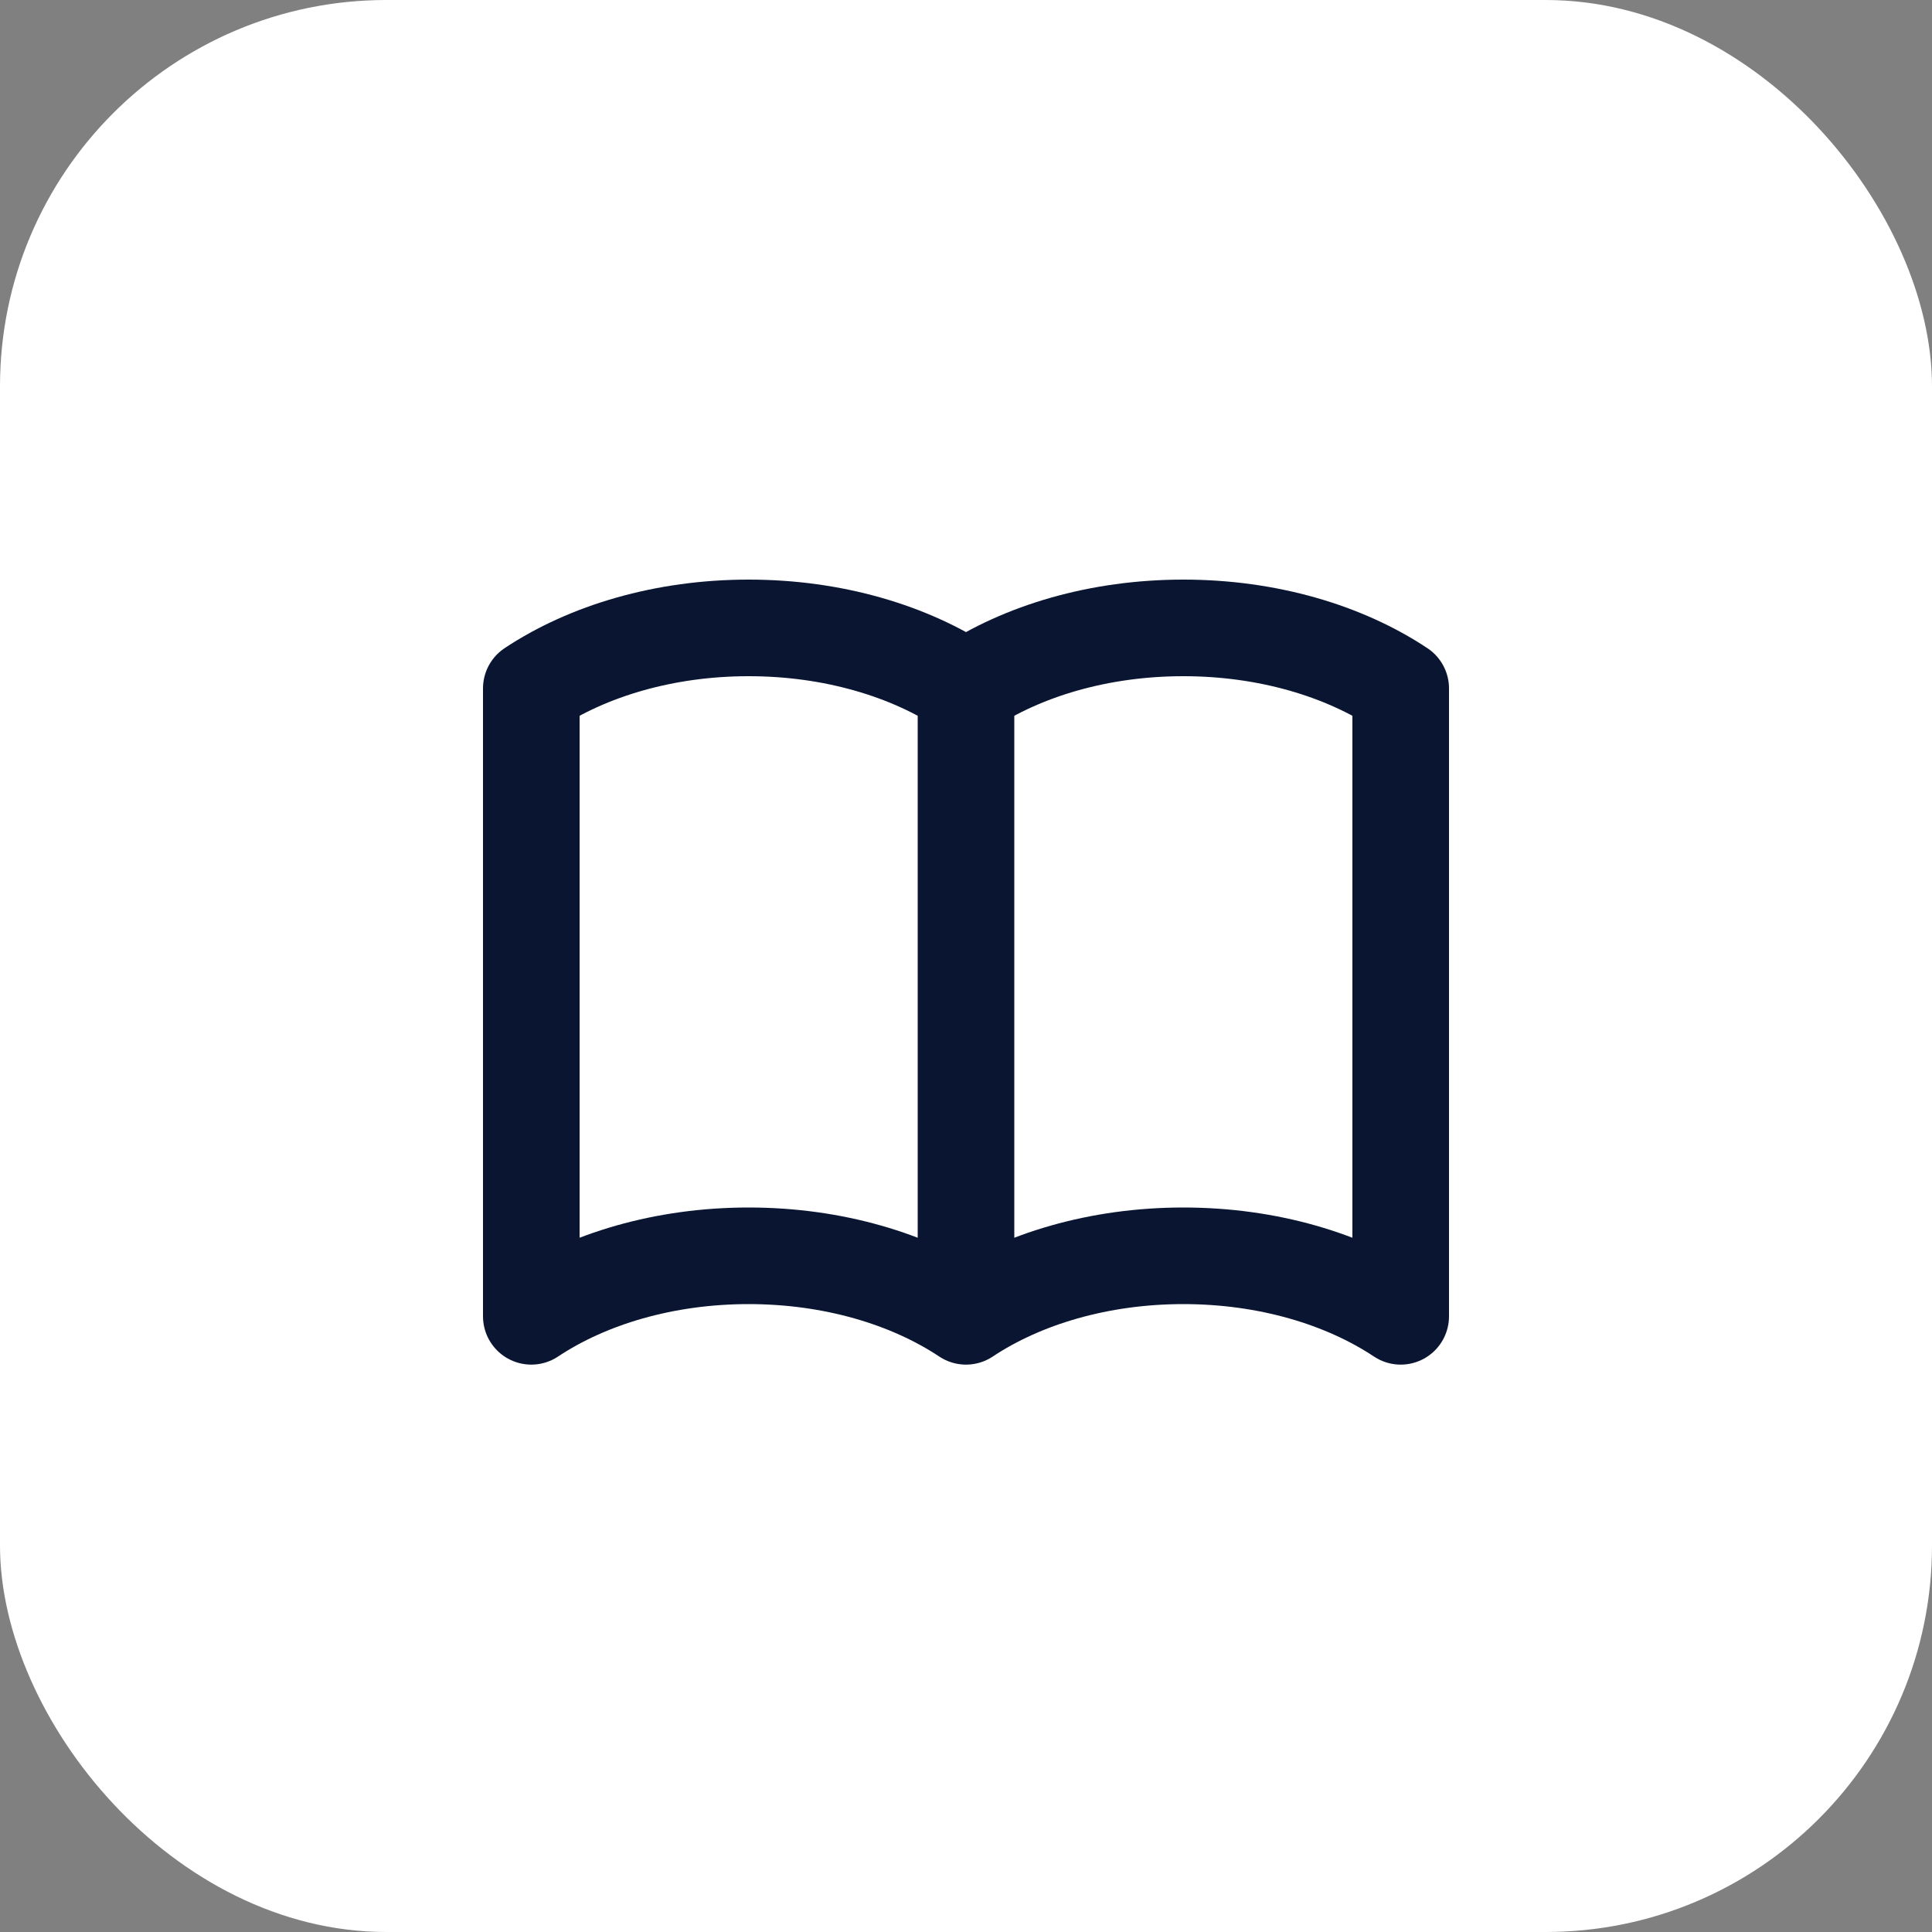
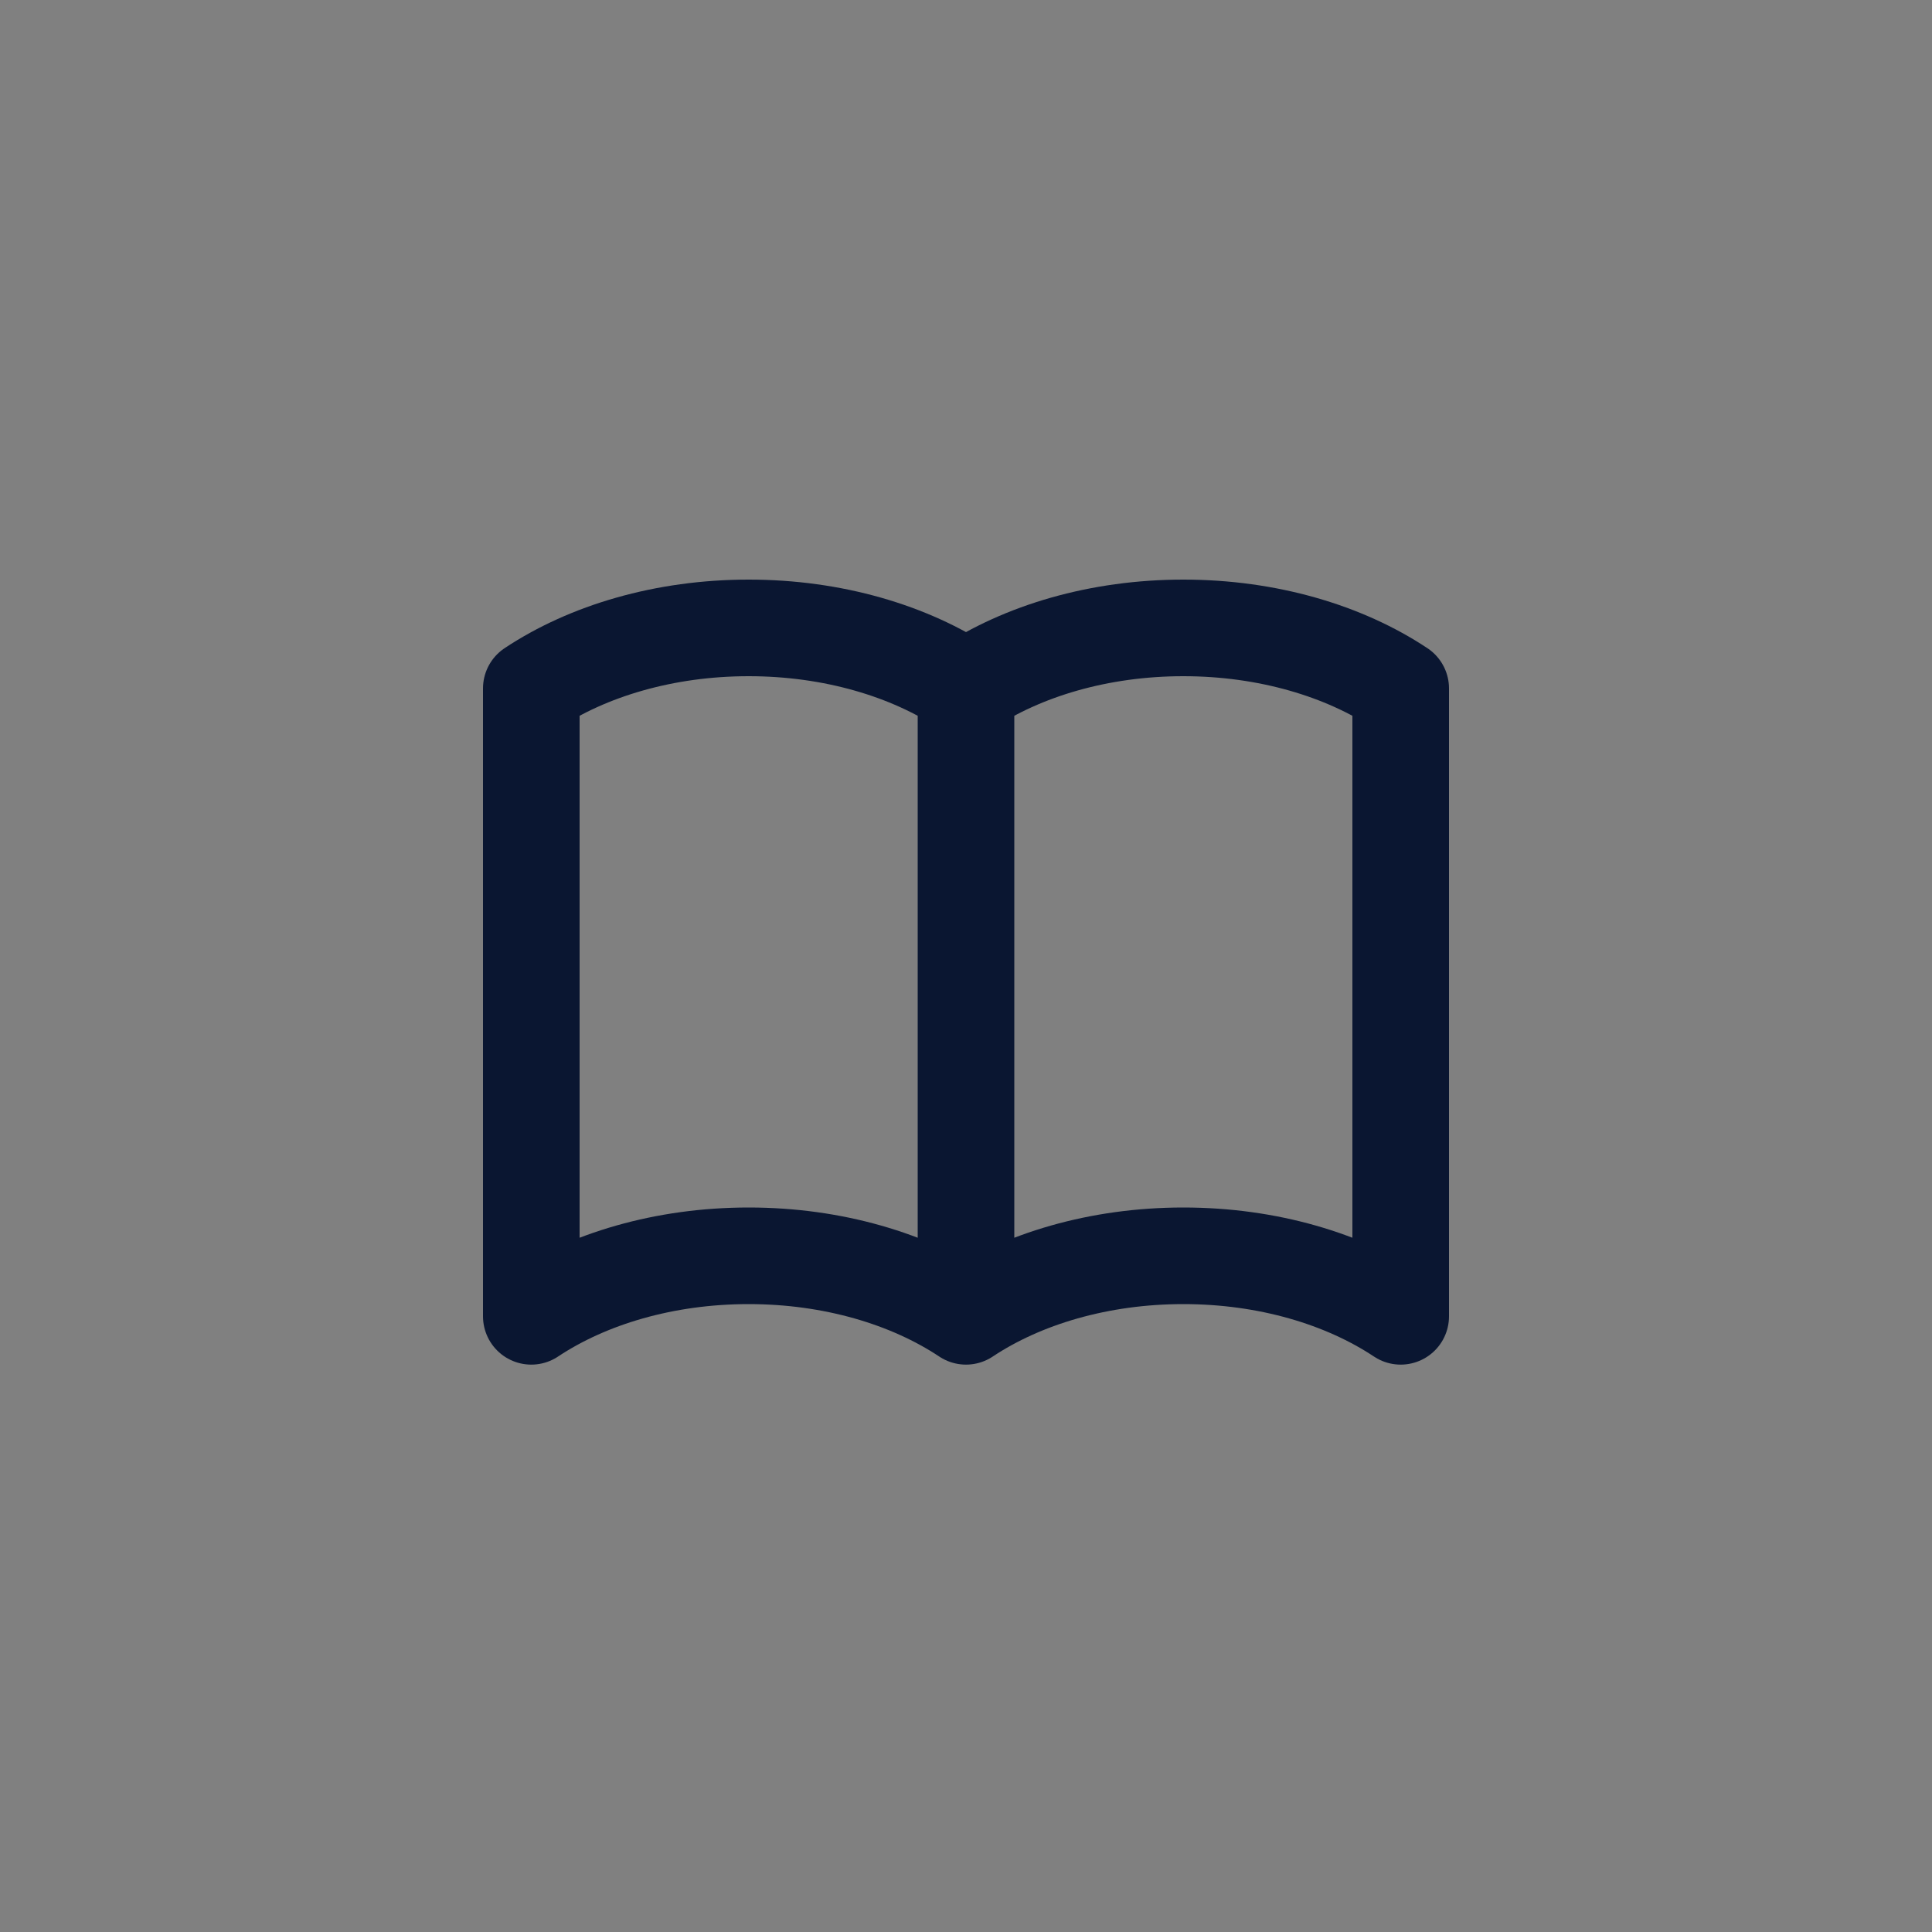
<svg xmlns="http://www.w3.org/2000/svg" width="40" height="40" viewBox="0 0 40 40" fill="none">
  <rect x="0" y="0" width="40" height="40" fill="#808080" stroke="none" />
  <g id="clipboard-list">
-     <rect width="40" height="40" rx="8" fill="white" />
    <path id="Vector" d="M20 14.253V27.253M20 14.253C18.832 13.477 17.246 13 15.5 13C13.754 13 12.168 13.477 11 14.253V27.253C12.168 26.477 13.754 26 15.5 26C17.246 26 18.832 26.477 20 27.253M20 14.253C21.168 13.477 22.754 13 24.5 13C26.247 13 27.832 13.477 29 14.253V27.253C27.832 26.477 26.247 26 24.5 26C22.754 26 21.168 26.477 20 27.253" stroke="#0A1631" stroke-width="2" stroke-linecap="round" stroke-linejoin="round" />
  </g>
</svg>